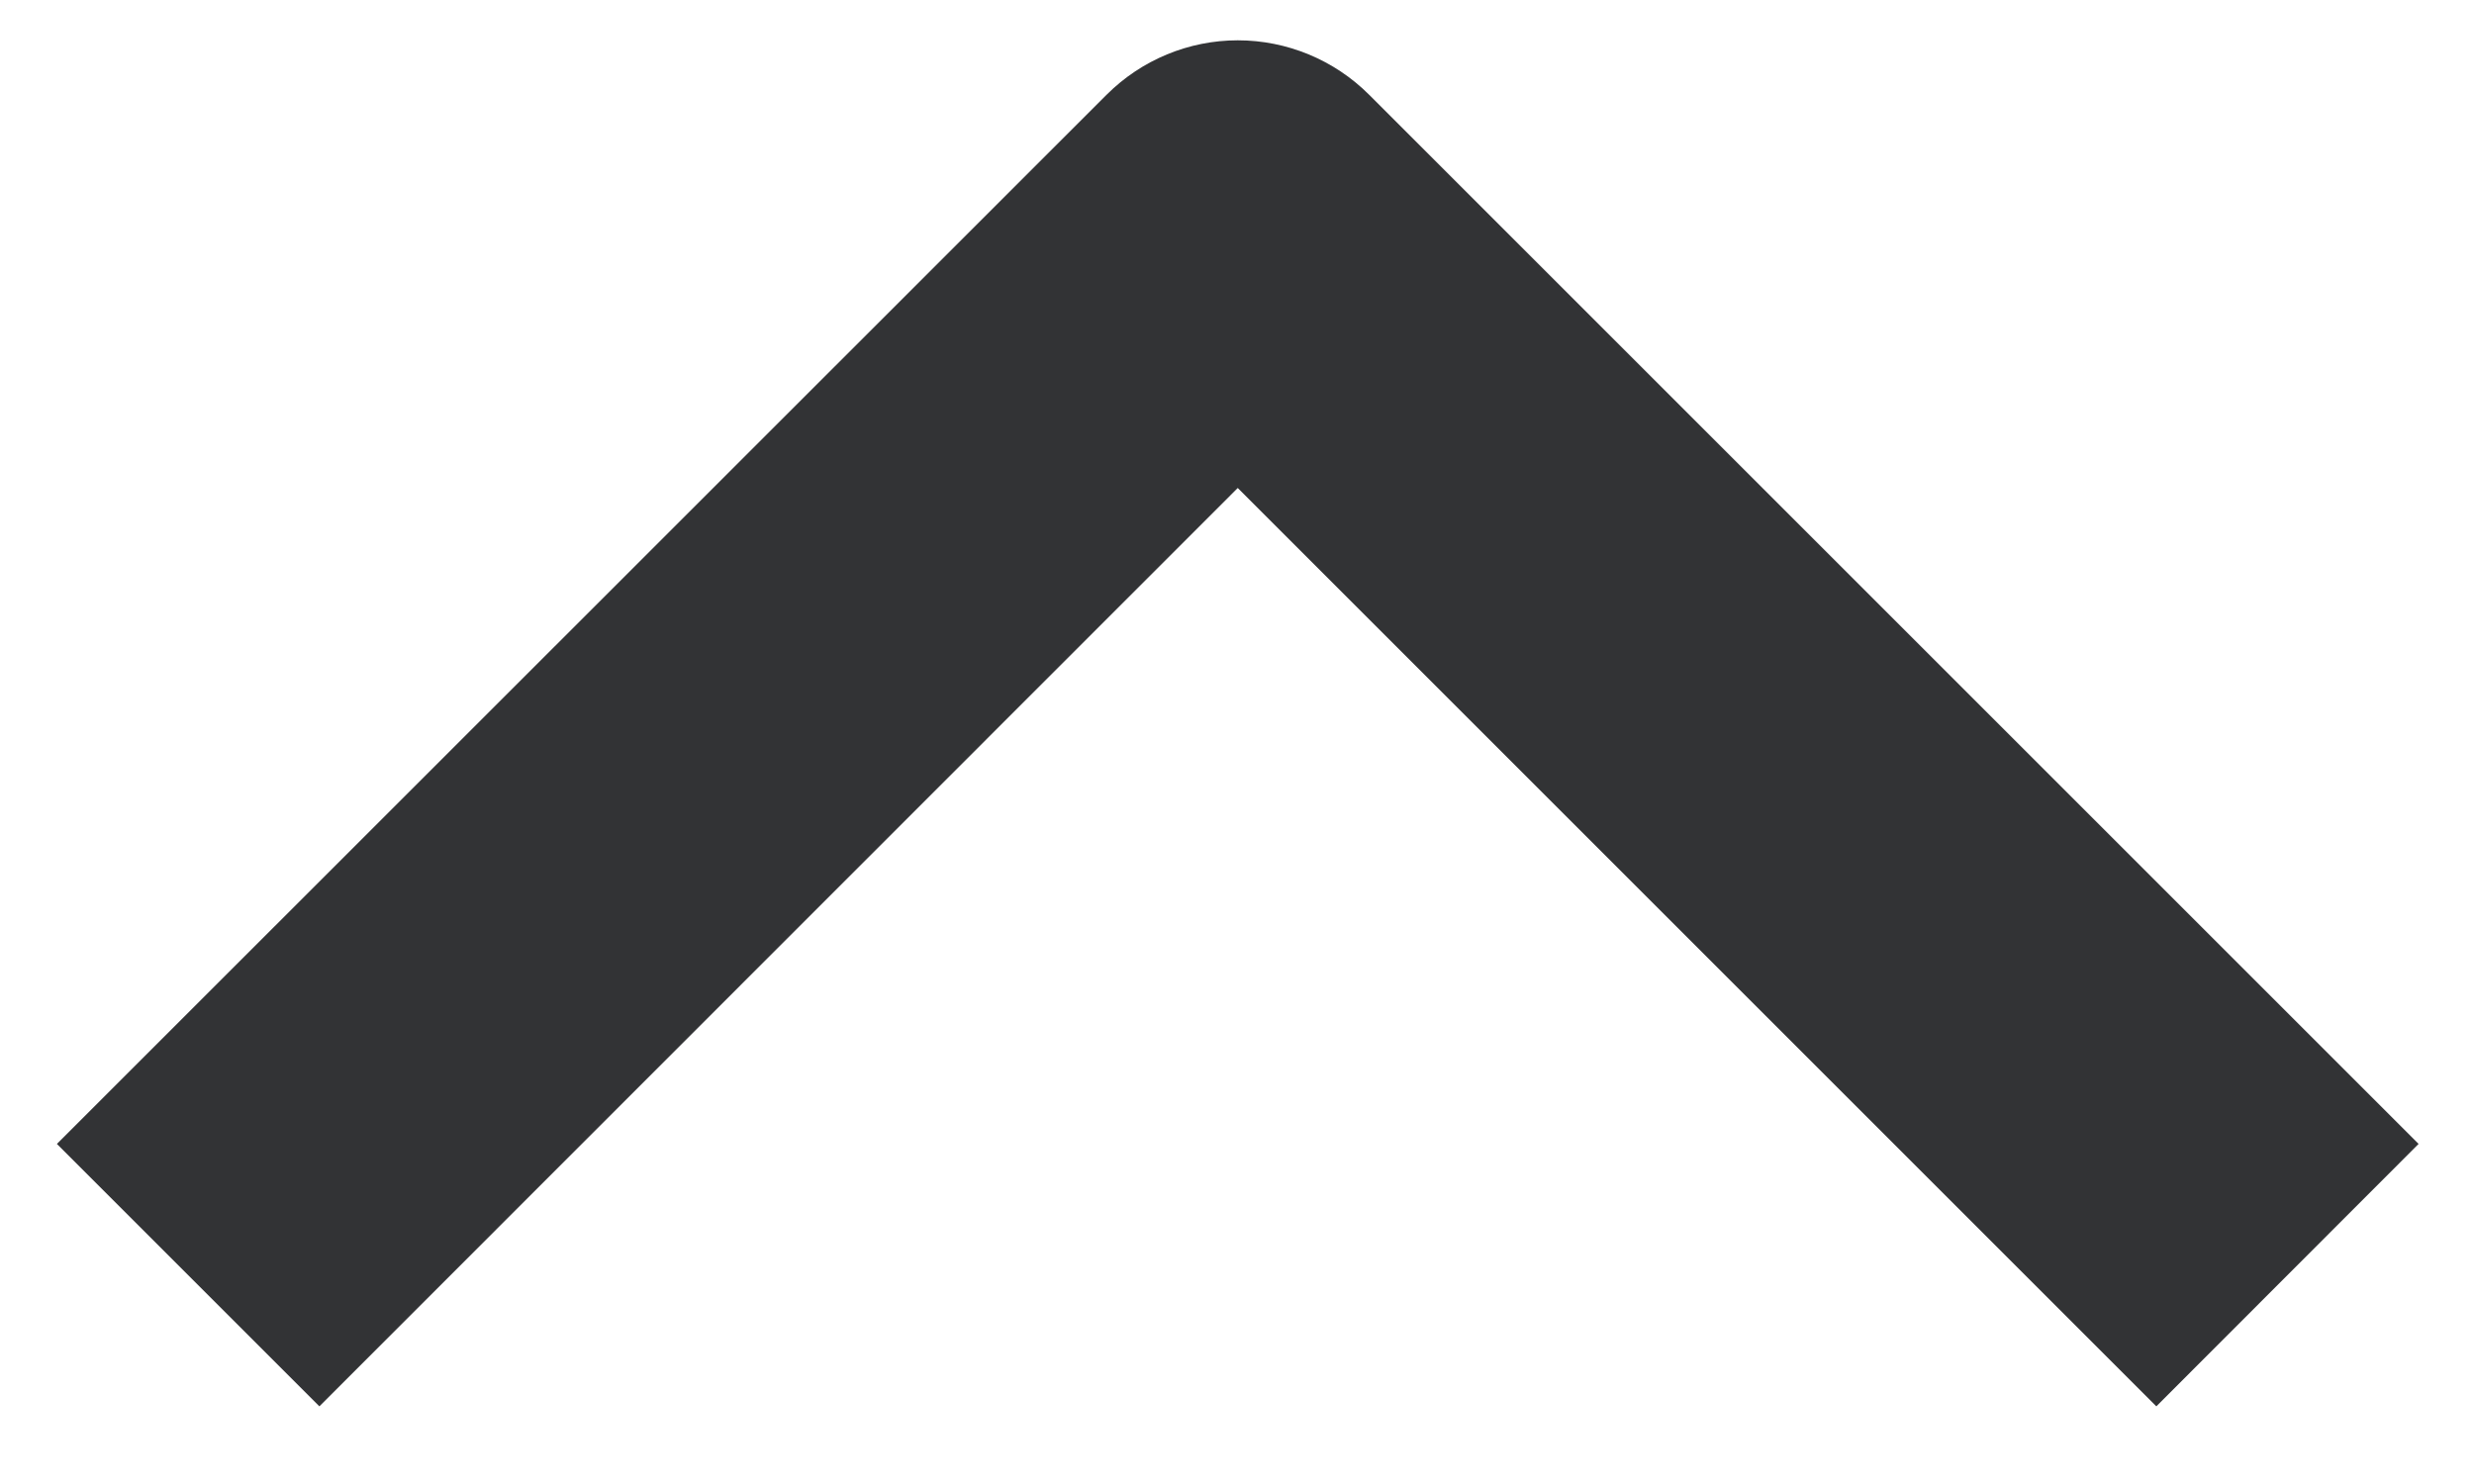
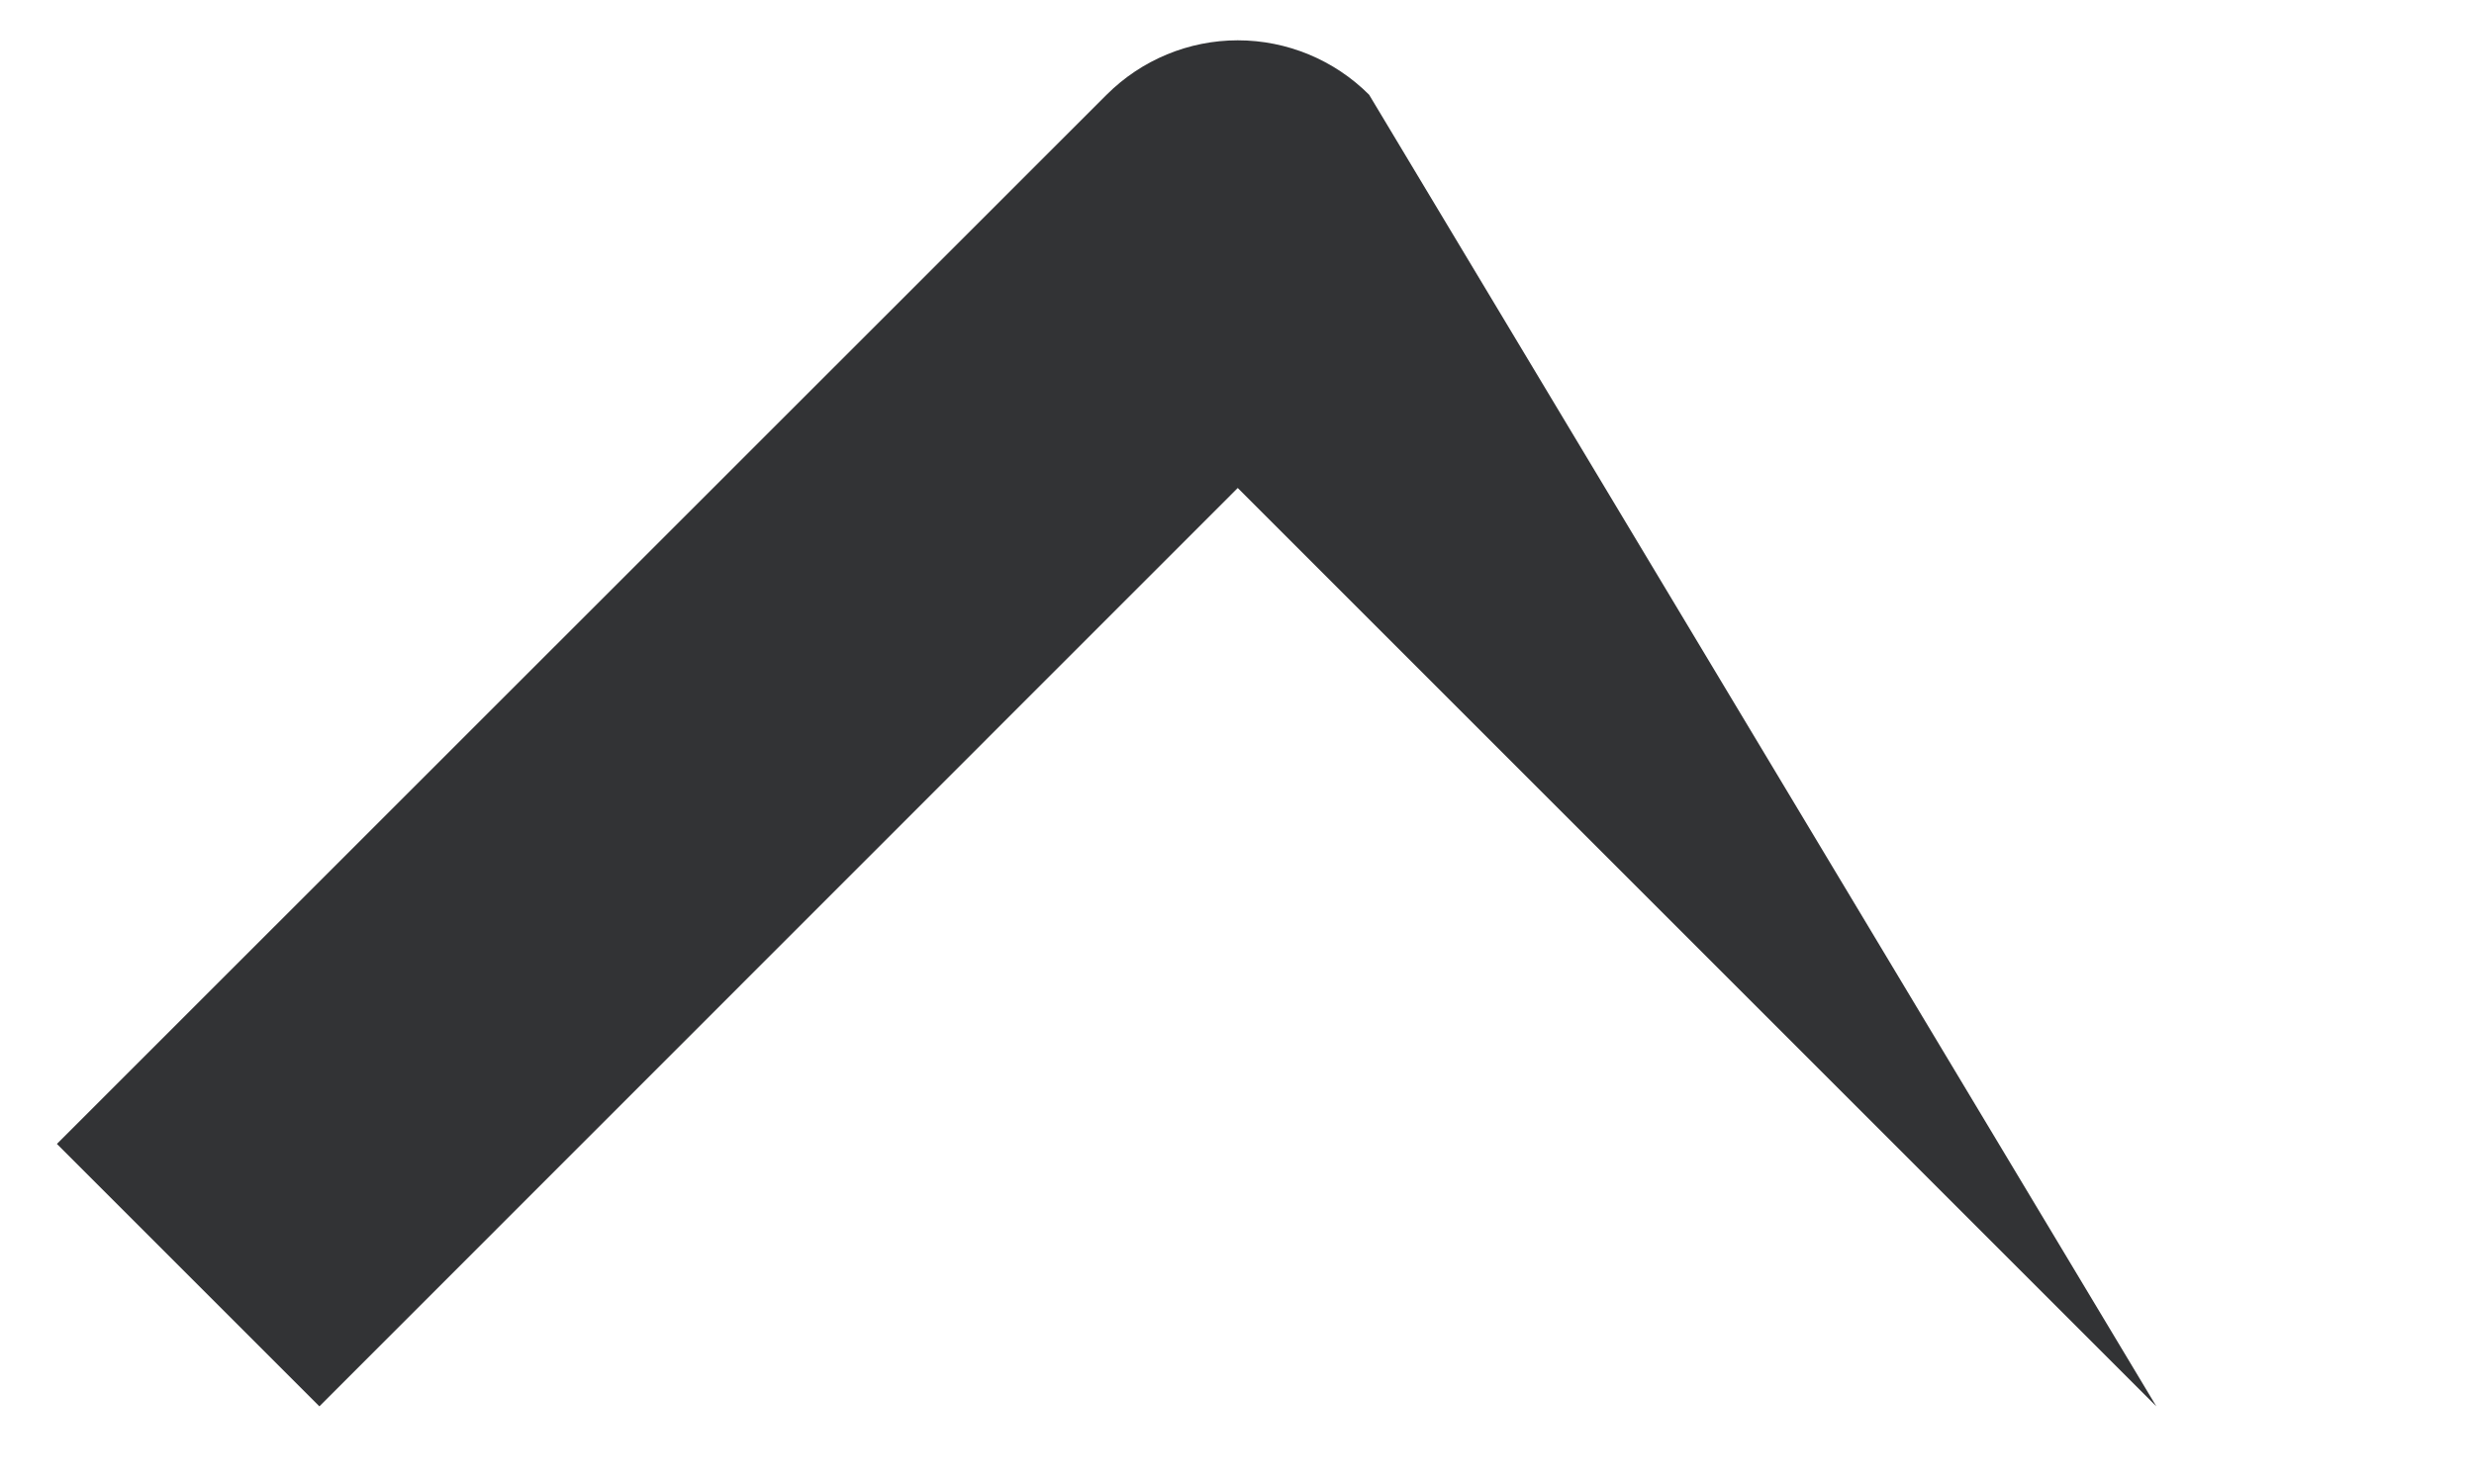
<svg xmlns="http://www.w3.org/2000/svg" width="10" height="6" viewBox="0 0 10 6" fill="none">
-   <path fill-rule="evenodd" clip-rule="evenodd" d="M5.534 0.383L9.776 4.625L8.716 5.686L5.003 1.973L1.291 5.686L0.23 4.625L4.473 0.383C4.614 0.242 4.805 0.163 5.003 0.163C5.202 0.163 5.393 0.242 5.534 0.383Z" fill="#323335" />
+   <path fill-rule="evenodd" clip-rule="evenodd" d="M5.534 0.383L8.716 5.686L5.003 1.973L1.291 5.686L0.23 4.625L4.473 0.383C4.614 0.242 4.805 0.163 5.003 0.163C5.202 0.163 5.393 0.242 5.534 0.383Z" fill="#323335" />
</svg>